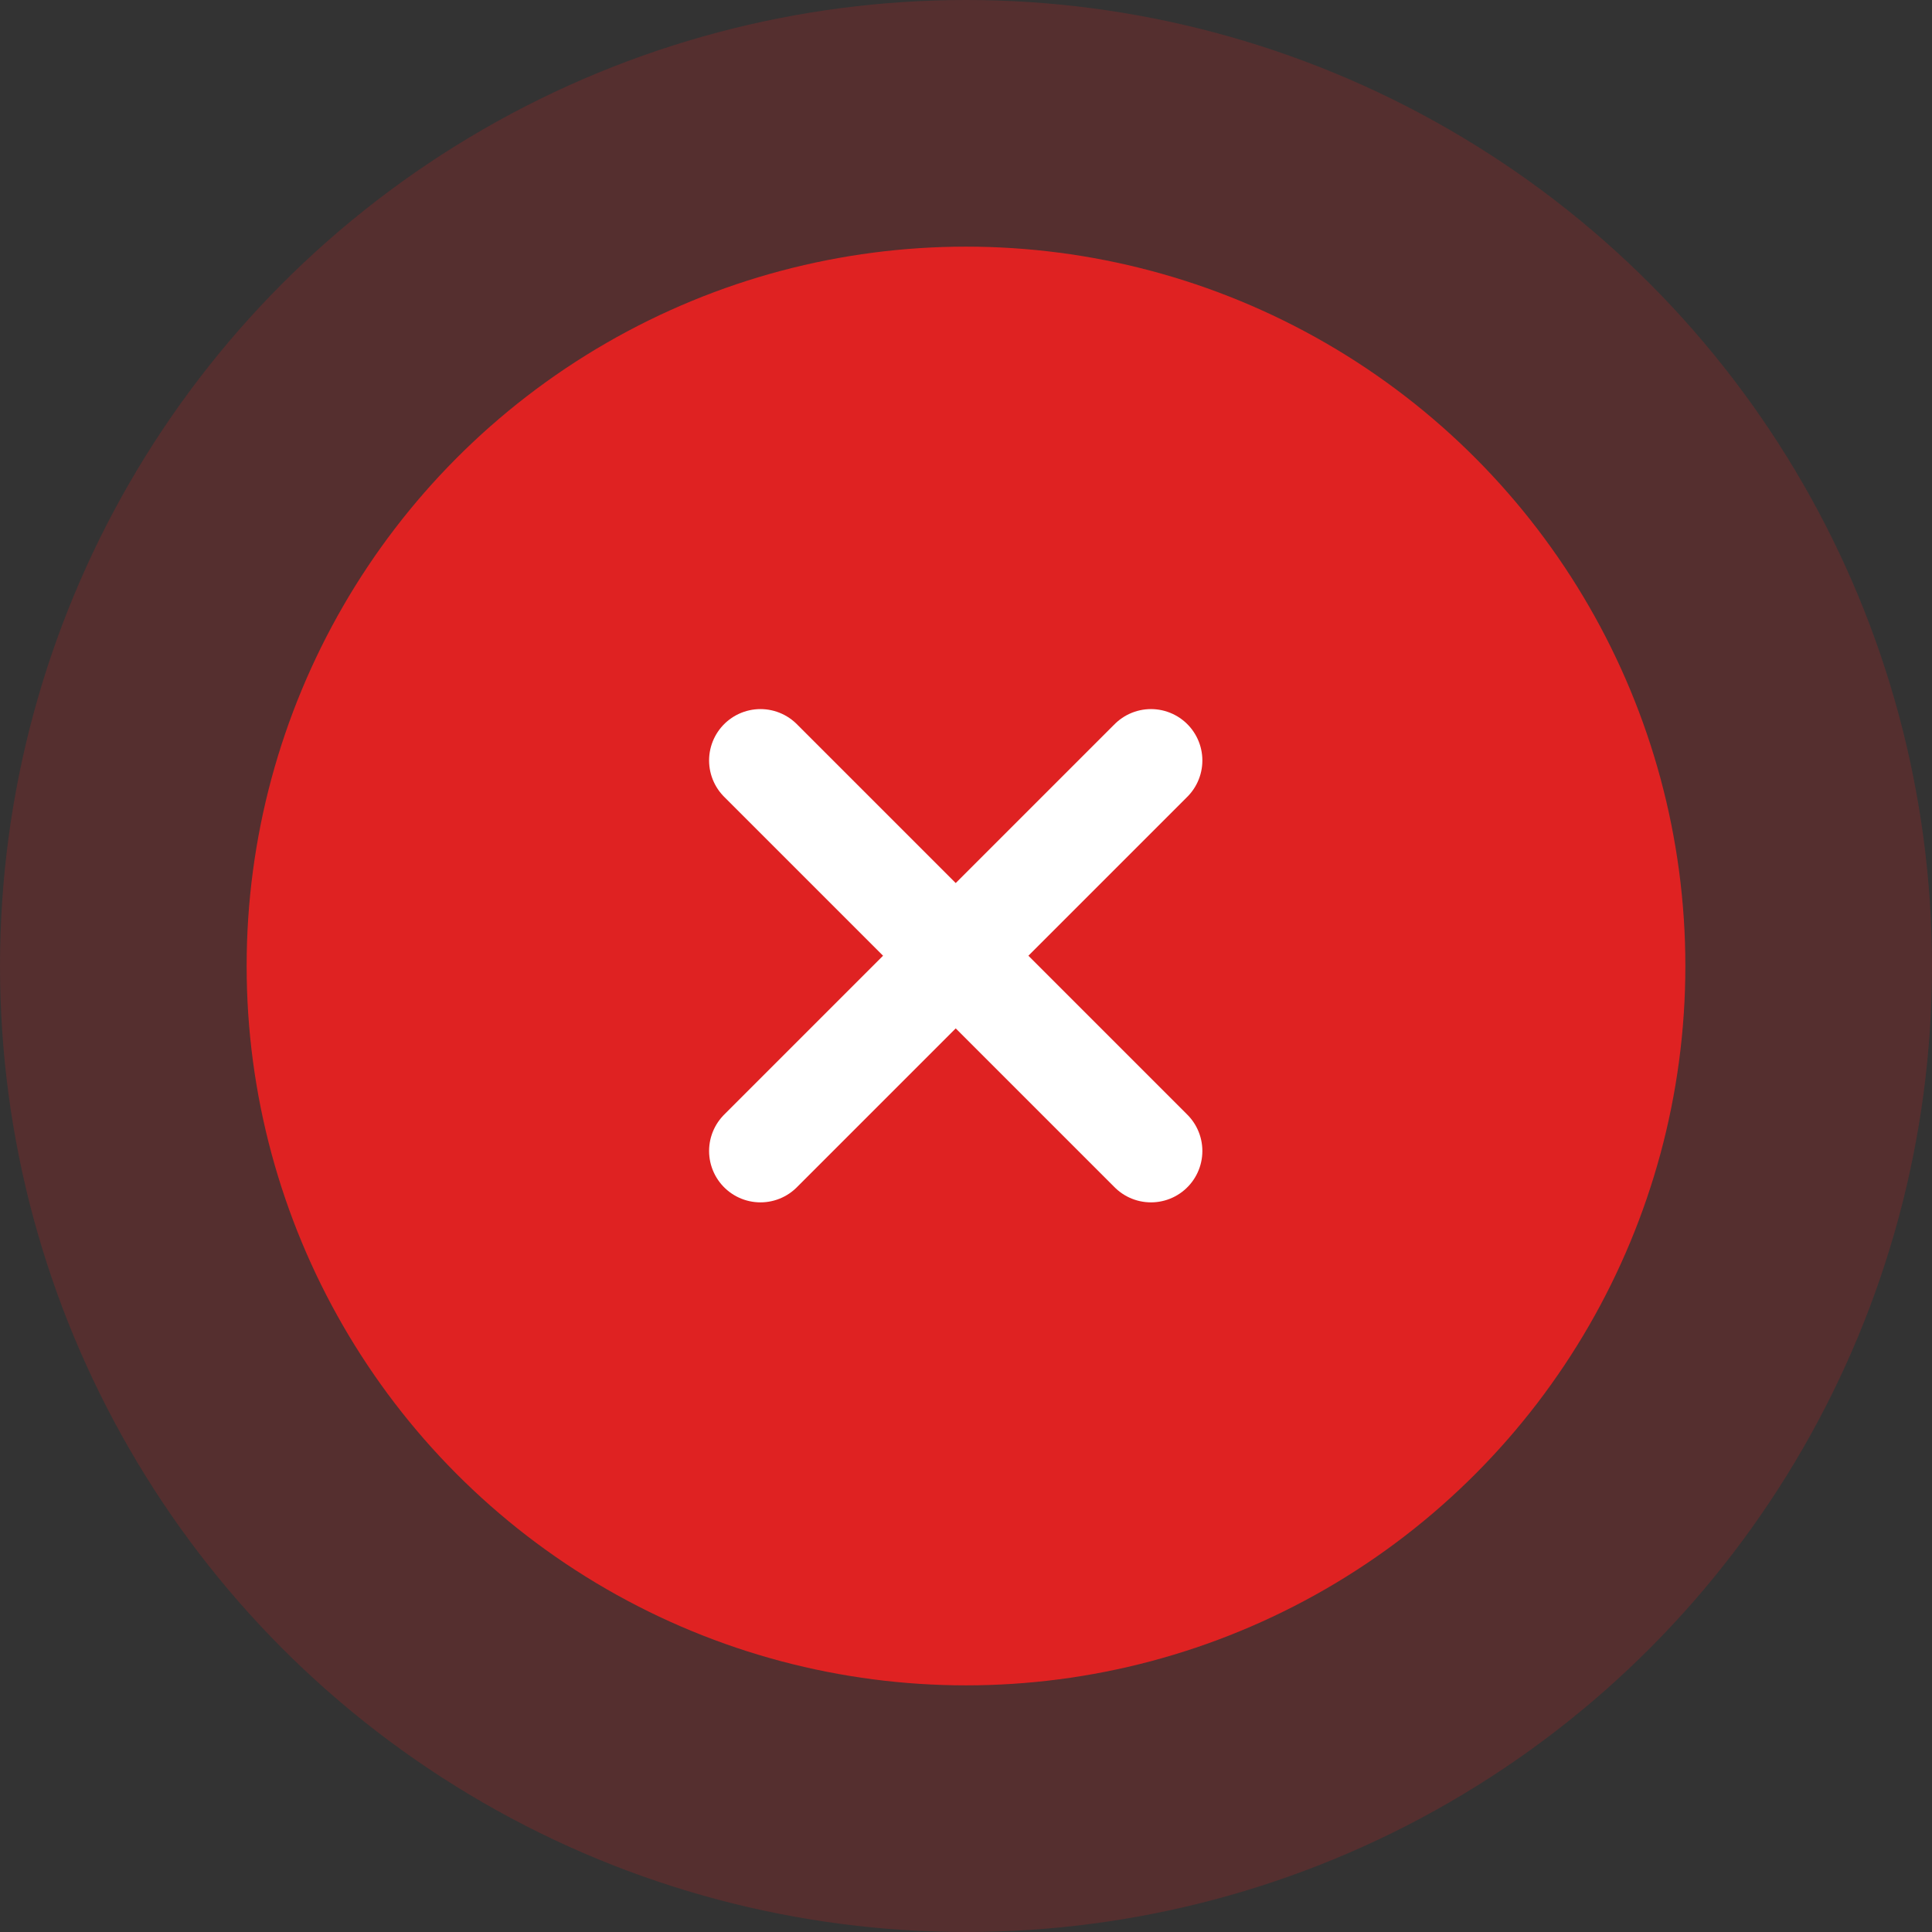
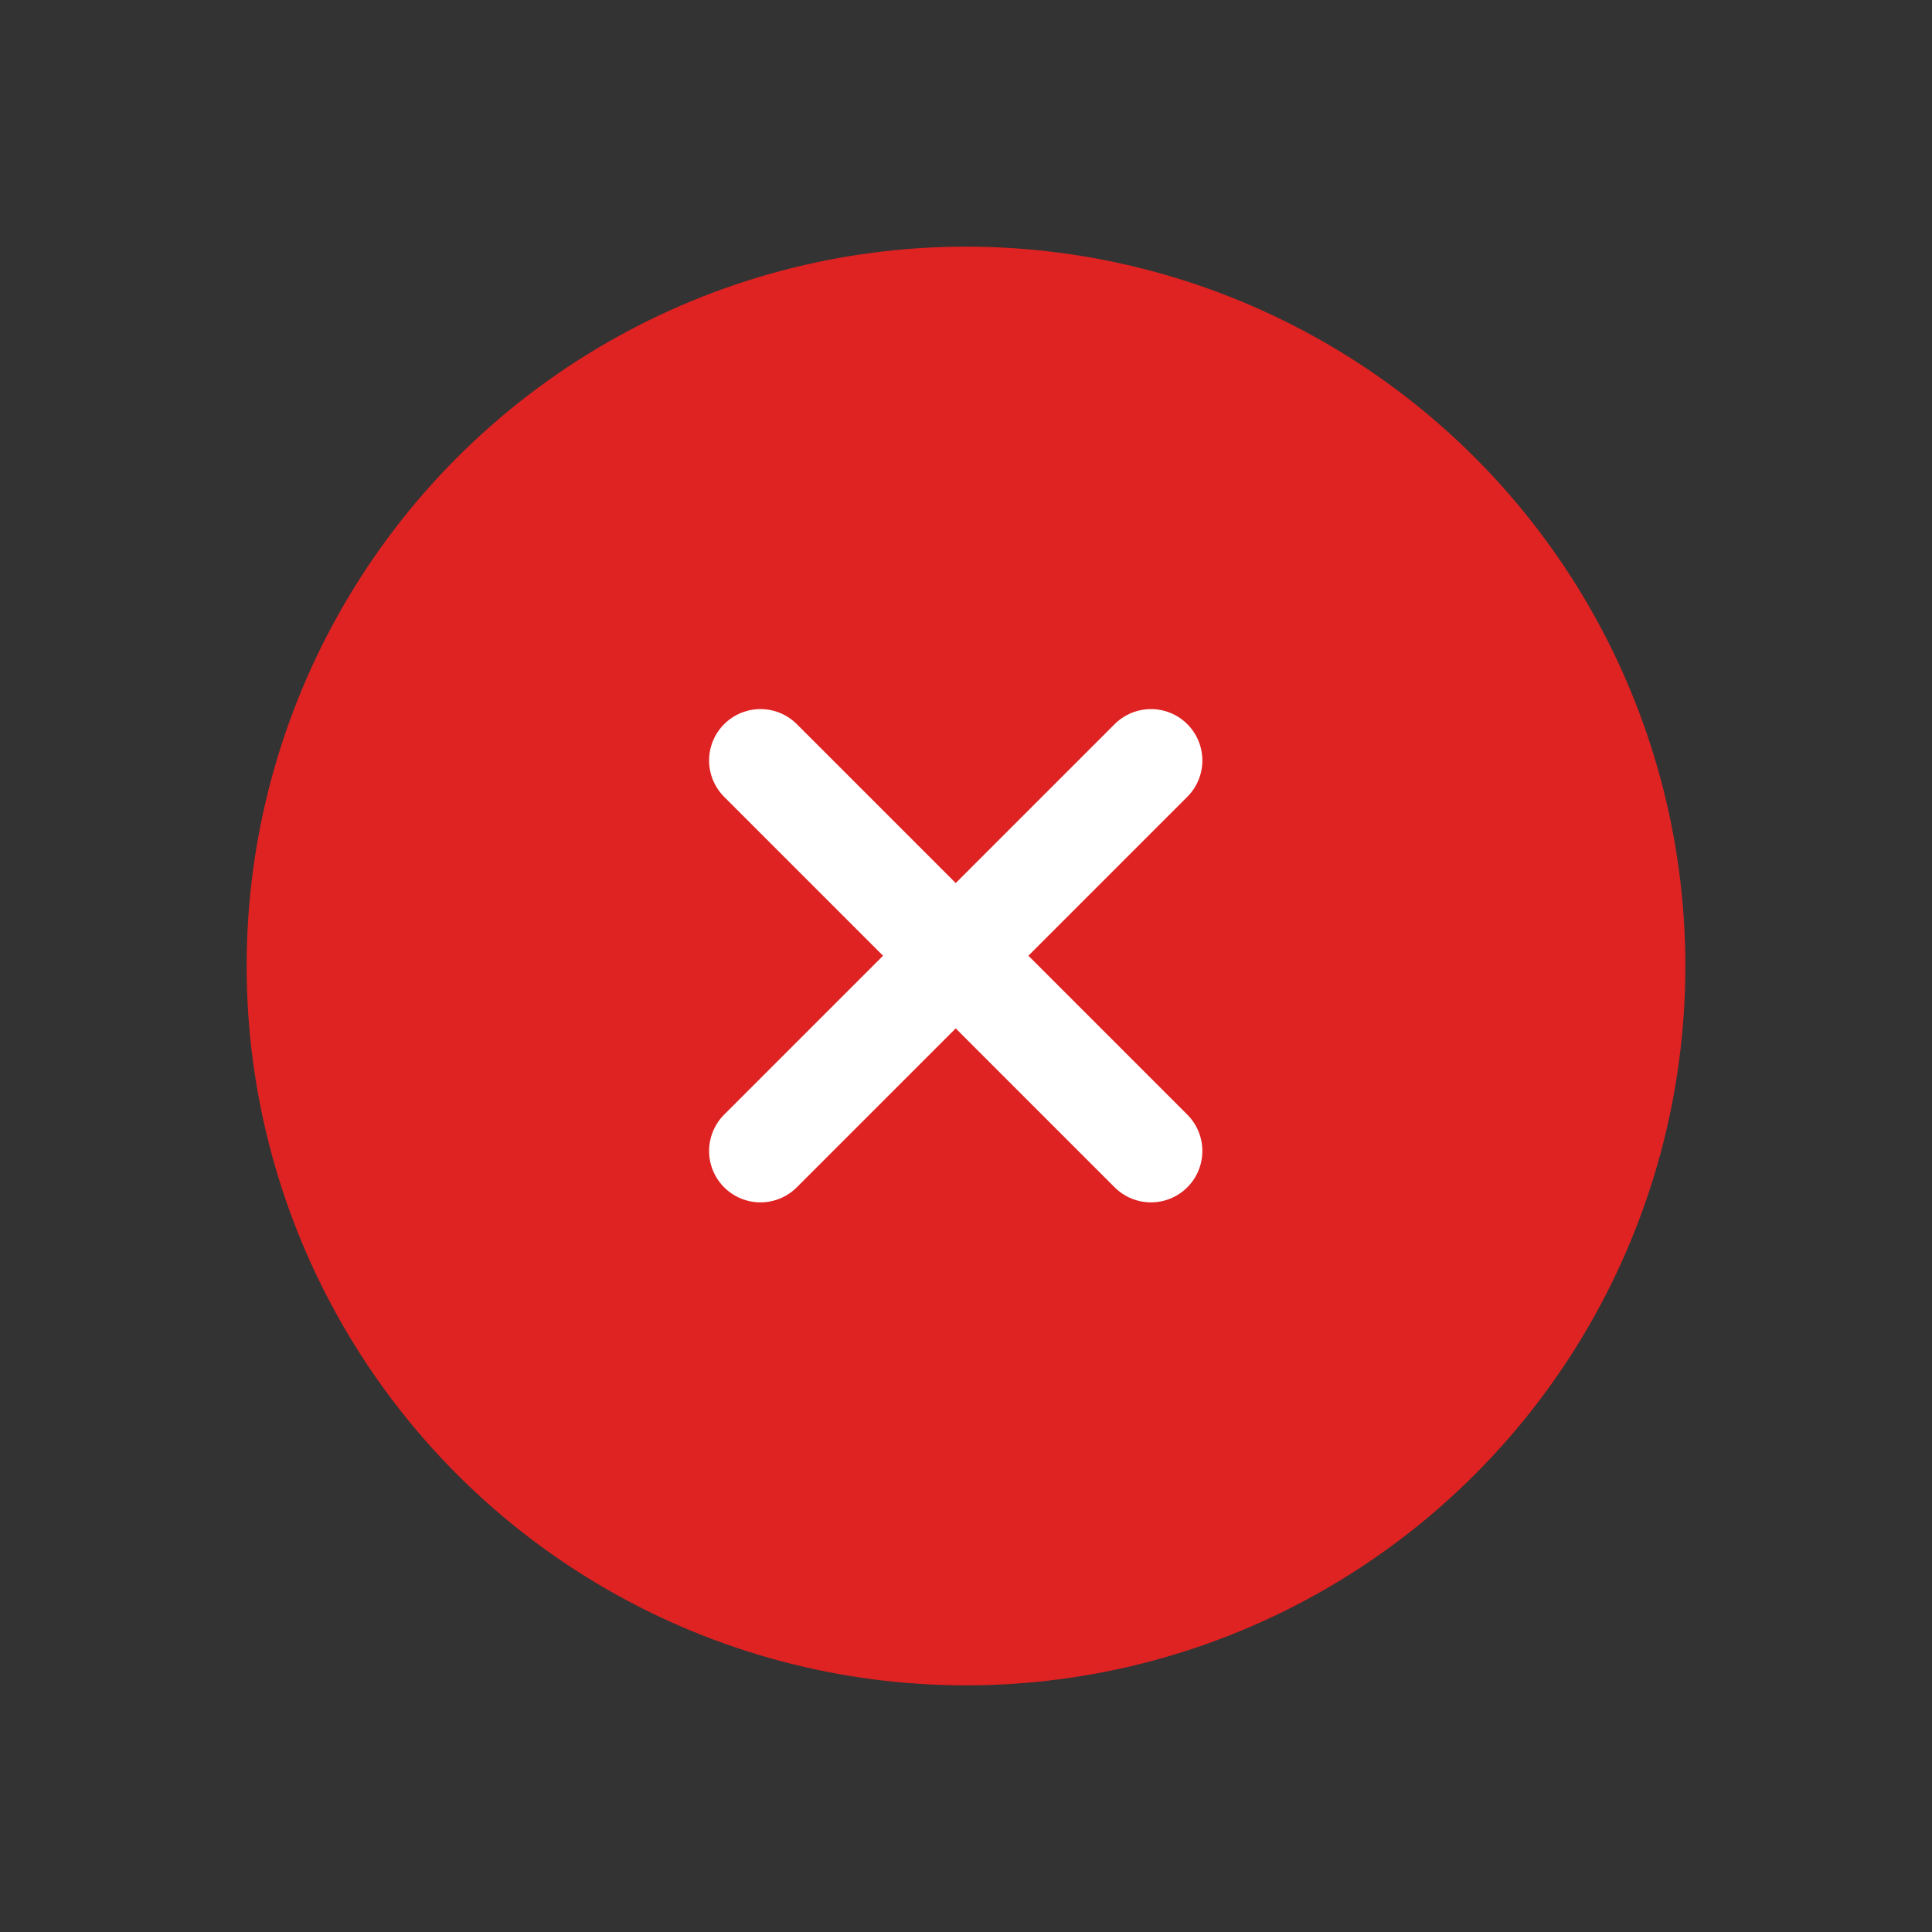
<svg xmlns="http://www.w3.org/2000/svg" width="94" height="94" viewBox="0 0 94 94" fill="none">
  <rect x="0" y="0" width="94" height="94" fill="#333333" stroke="none" />
-   <circle cx="47" cy="47" r="47" fill="#DF2222" fill-opacity="0.2" />
  <circle cx="47" cy="47" r="35" fill="#DF2222" />
  <path d="M37 56L56 37" stroke="white" stroke-width="5" stroke-linecap="round" stroke-linejoin="round" />
  <path d="M37 37L56 56" stroke="white" stroke-width="5" stroke-linecap="round" stroke-linejoin="round" />
</svg>